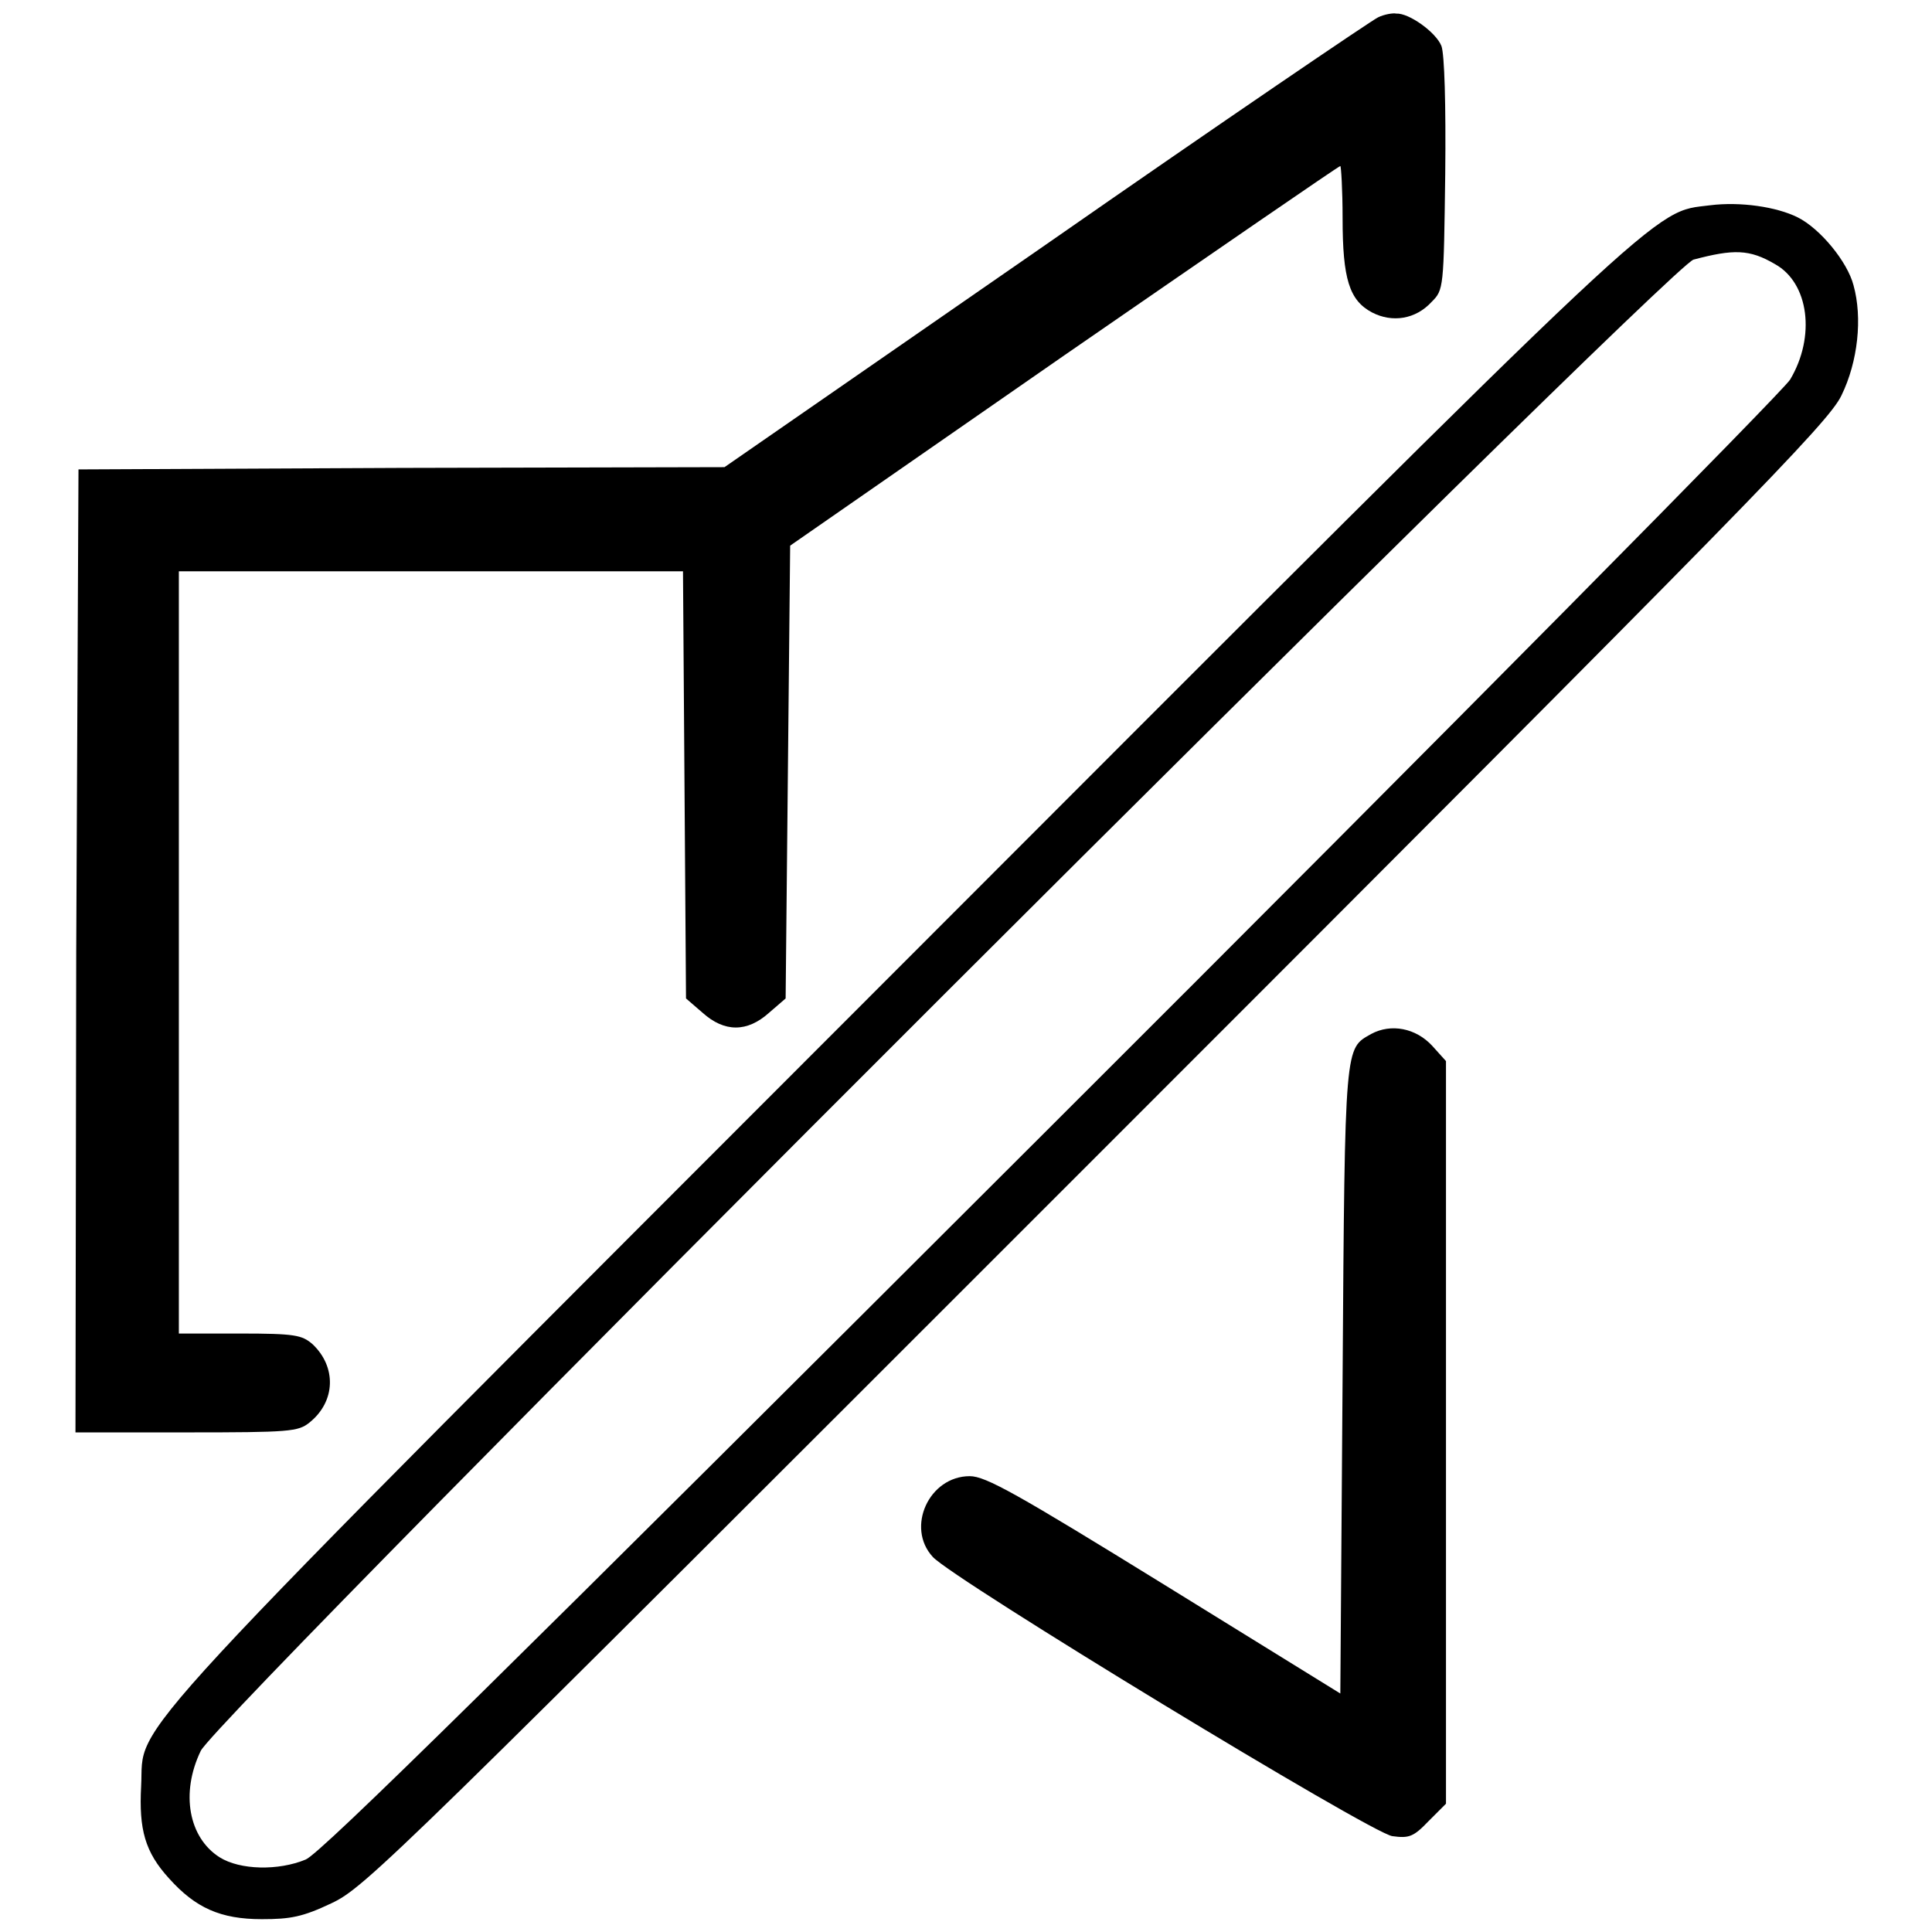
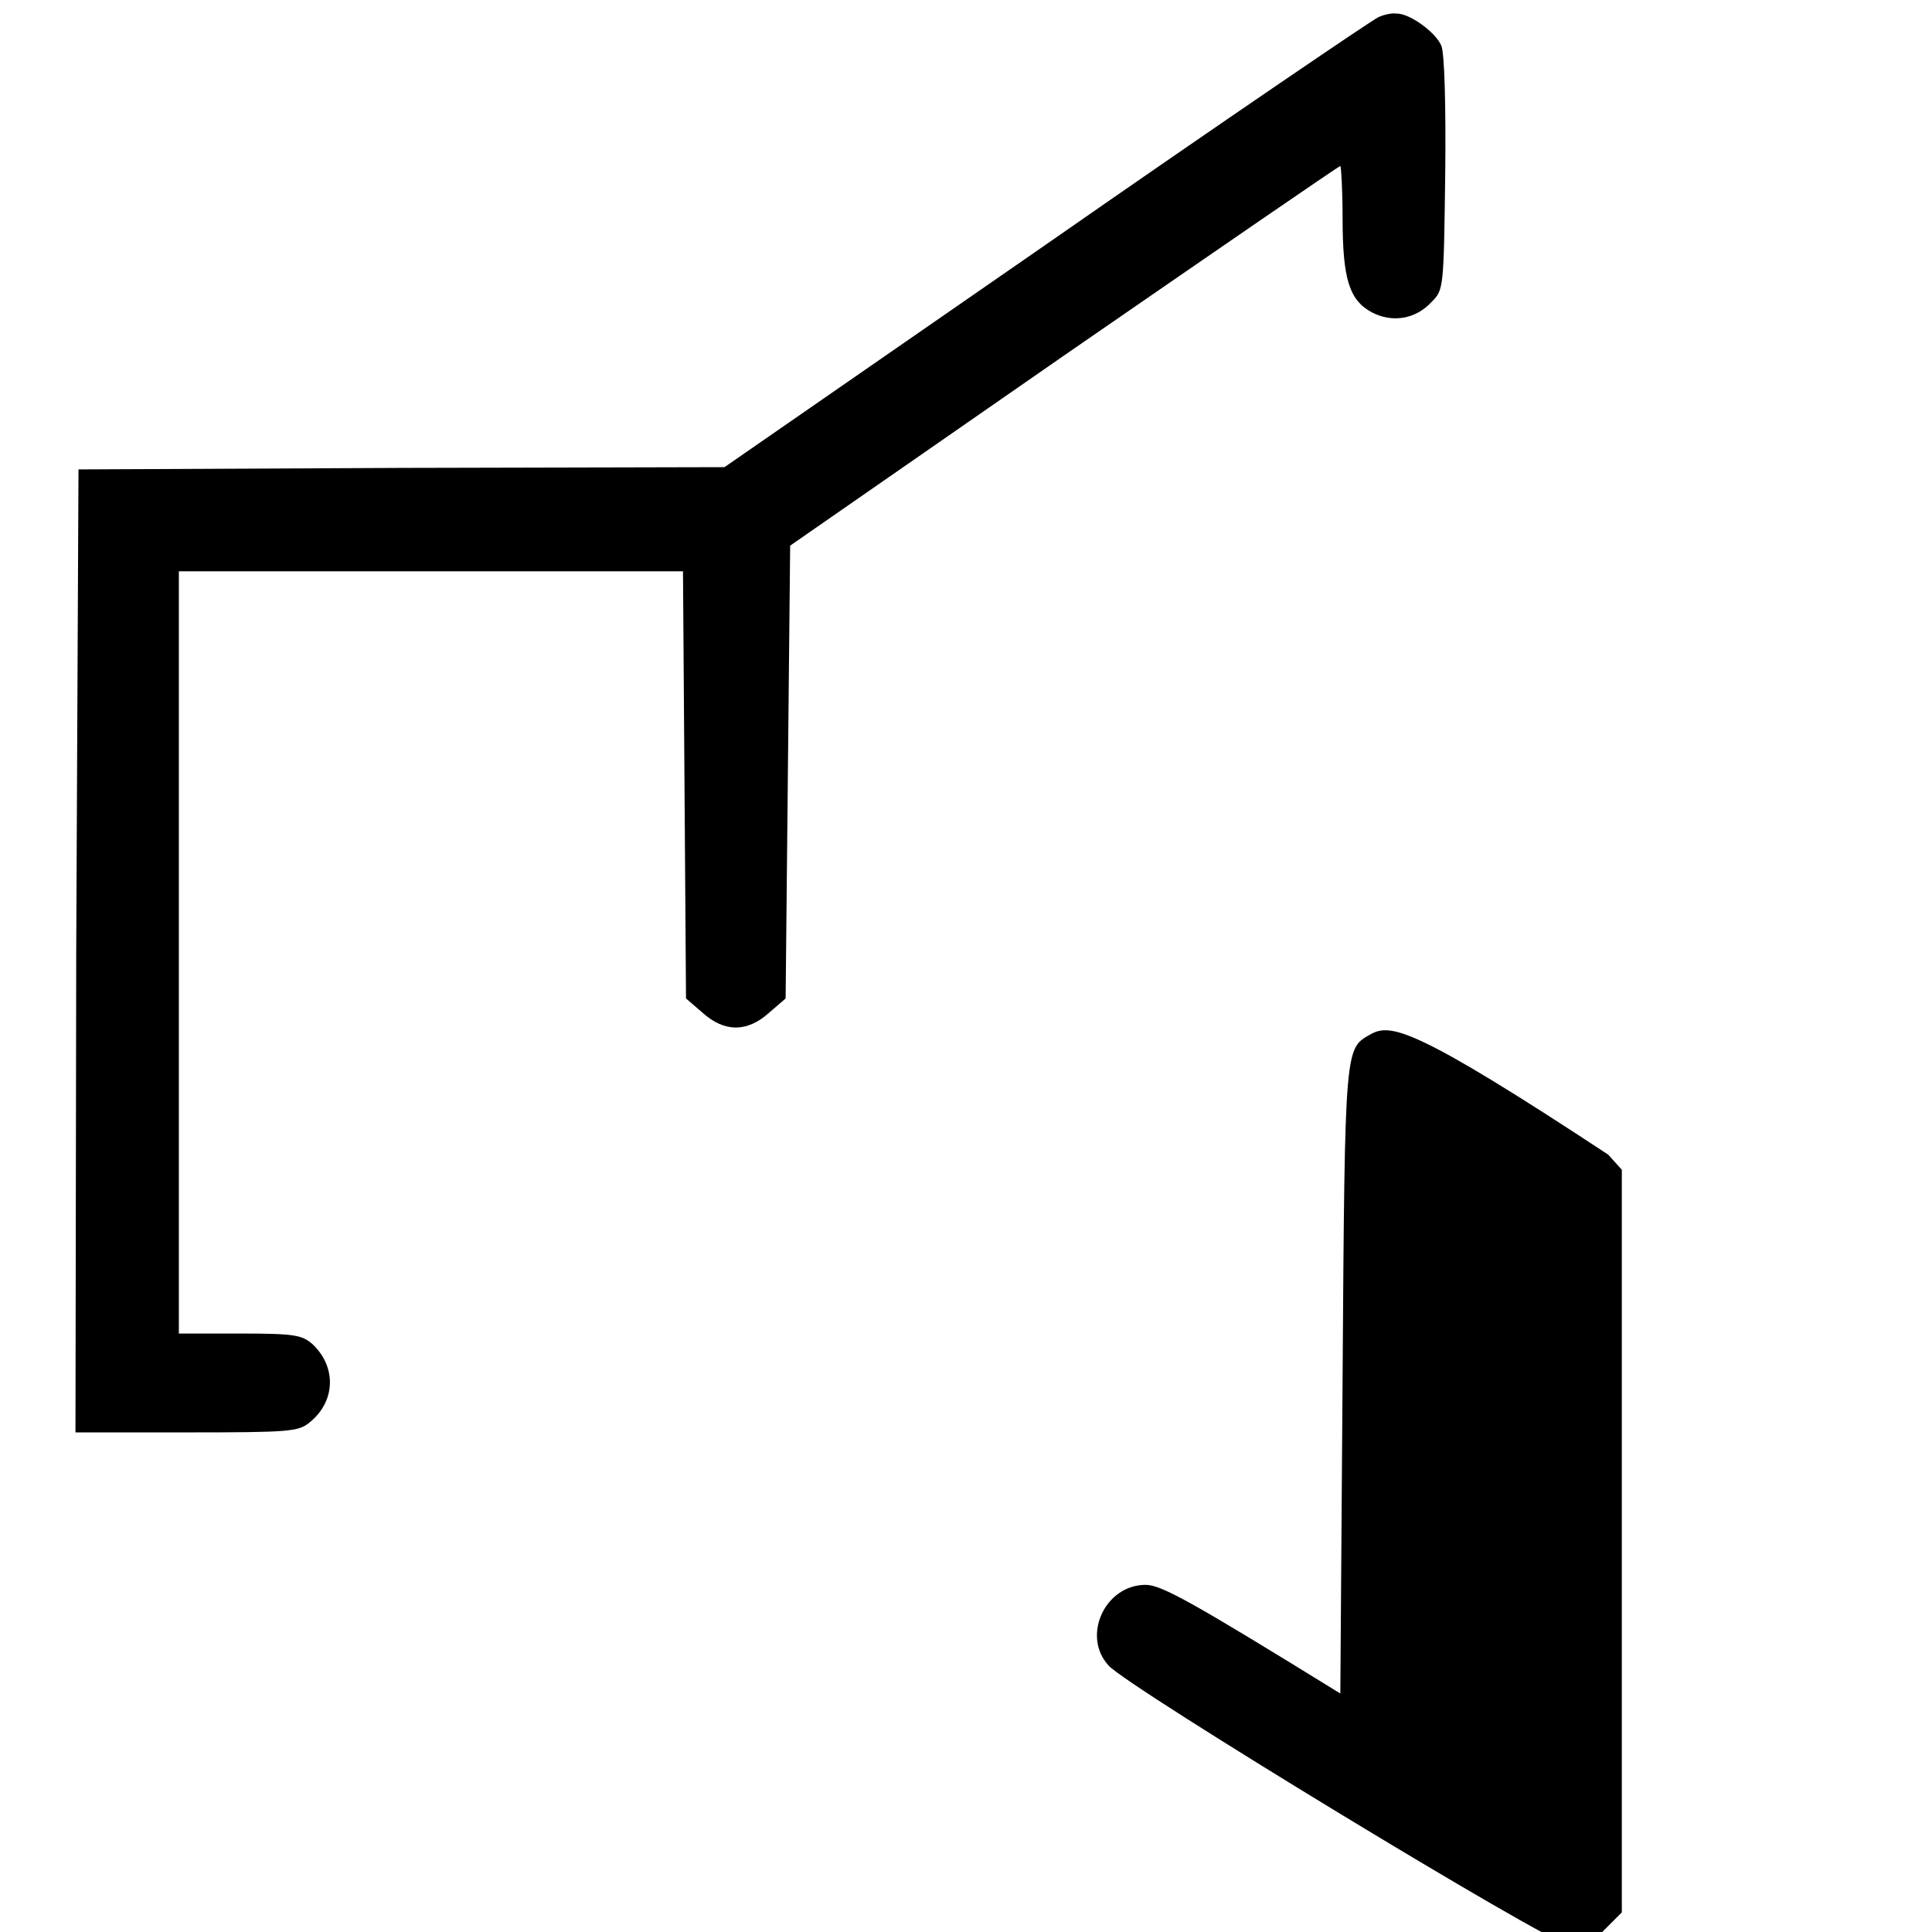
<svg xmlns="http://www.w3.org/2000/svg" version="1.1" x="0px" y="0px" viewBox="0 0 256 256" enable-background="new 0 0 256 256" xml:space="preserve">
  <g>
    <g>
      <g>
        <path fill="#000000" d="M182.6,2.3c-0.7,0.3-20.6,13.8-44,30.1L96,61.9l-42.8,0.1l-42.8,0.2L10.1,126L10,189.8h14.7c13.7,0,14.8-0.1,16.3-1.3c3.5-2.8,3.6-7.4,0.4-10.4c-1.4-1.2-2.3-1.4-9.6-1.4h-8.1v-50.5V75.7h33.4h33.4l0.2,28.3l0.2,28.3l2.2,1.9c2.9,2.6,5.9,2.6,8.8,0l2.2-1.9l0.3-30l0.3-30L141,47.1c20-13.8,36.4-25.1,36.6-25.1c0.1,0,0.3,3.1,0.3,6.9c0,8.1,0.9,10.9,3.9,12.5c2.7,1.4,5.8,0.9,7.9-1.4c1.6-1.6,1.6-1.8,1.8-16.9c0.1-9.3-0.1-15.9-0.5-17c-0.7-1.8-4.3-4.4-6-4.3C184.6,1.7,183.4,1.9,182.6,2.3z" />
-         <path fill="#000000" d="M226.6,27.2c-7.8,1-3.9-2.7-107.6,101.1C12.9,234.5,19.2,227.7,18.7,236.7c-0.3,5.7,0.5,8.7,3.7,12.2c3.5,3.9,6.8,5.4,12.3,5.4c3.8,0,5.4-0.3,9.2-2.1c4.5-2.1,8-5.6,101.4-99c86.3-86.3,97-97.2,98.7-100.8c2.2-4.5,2.8-10.3,1.6-14.6c-0.8-3.1-4.4-7.5-7.4-9C235.4,27.4,230.6,26.7,226.6,27.2z M235.2,35c4.5,2.5,5.4,9.6,2,15.3c-0.9,1.5-44.9,46-97.9,98.9c-71.3,71.2-96.9,96.5-98.8,97.2c-3.6,1.5-8.7,1.4-11.4-0.3c-4.1-2.6-5.2-8.5-2.5-14.1c2.2-4.7,194.3-196.5,197.8-197.6C229.7,33,231.8,33,235.2,35z" />
-         <path fill="#000000" d="M181.7,137c-3.5,2-3.5,0.9-3.8,45.6l-0.3,41.8l-23.3-14.4c-19.6-12.1-23.7-14.4-25.8-14.4c-5.4,0-8.5,6.8-4.9,10.7c2.6,2.9,58.2,36.7,60.9,37c2.2,0.3,2.8,0.1,4.8-2l2.3-2.3v-49.2v-49.2l-1.8-2C187.6,136.2,184.3,135.6,181.7,137z" />
+         <path fill="#000000" d="M181.7,137c-3.5,2-3.5,0.9-3.8,45.6l-0.3,41.8c-19.6-12.1-23.7-14.4-25.8-14.4c-5.4,0-8.5,6.8-4.9,10.7c2.6,2.9,58.2,36.7,60.9,37c2.2,0.3,2.8,0.1,4.8-2l2.3-2.3v-49.2v-49.2l-1.8-2C187.6,136.2,184.3,135.6,181.7,137z" />
      </g>
    </g>
  </g>
</svg>